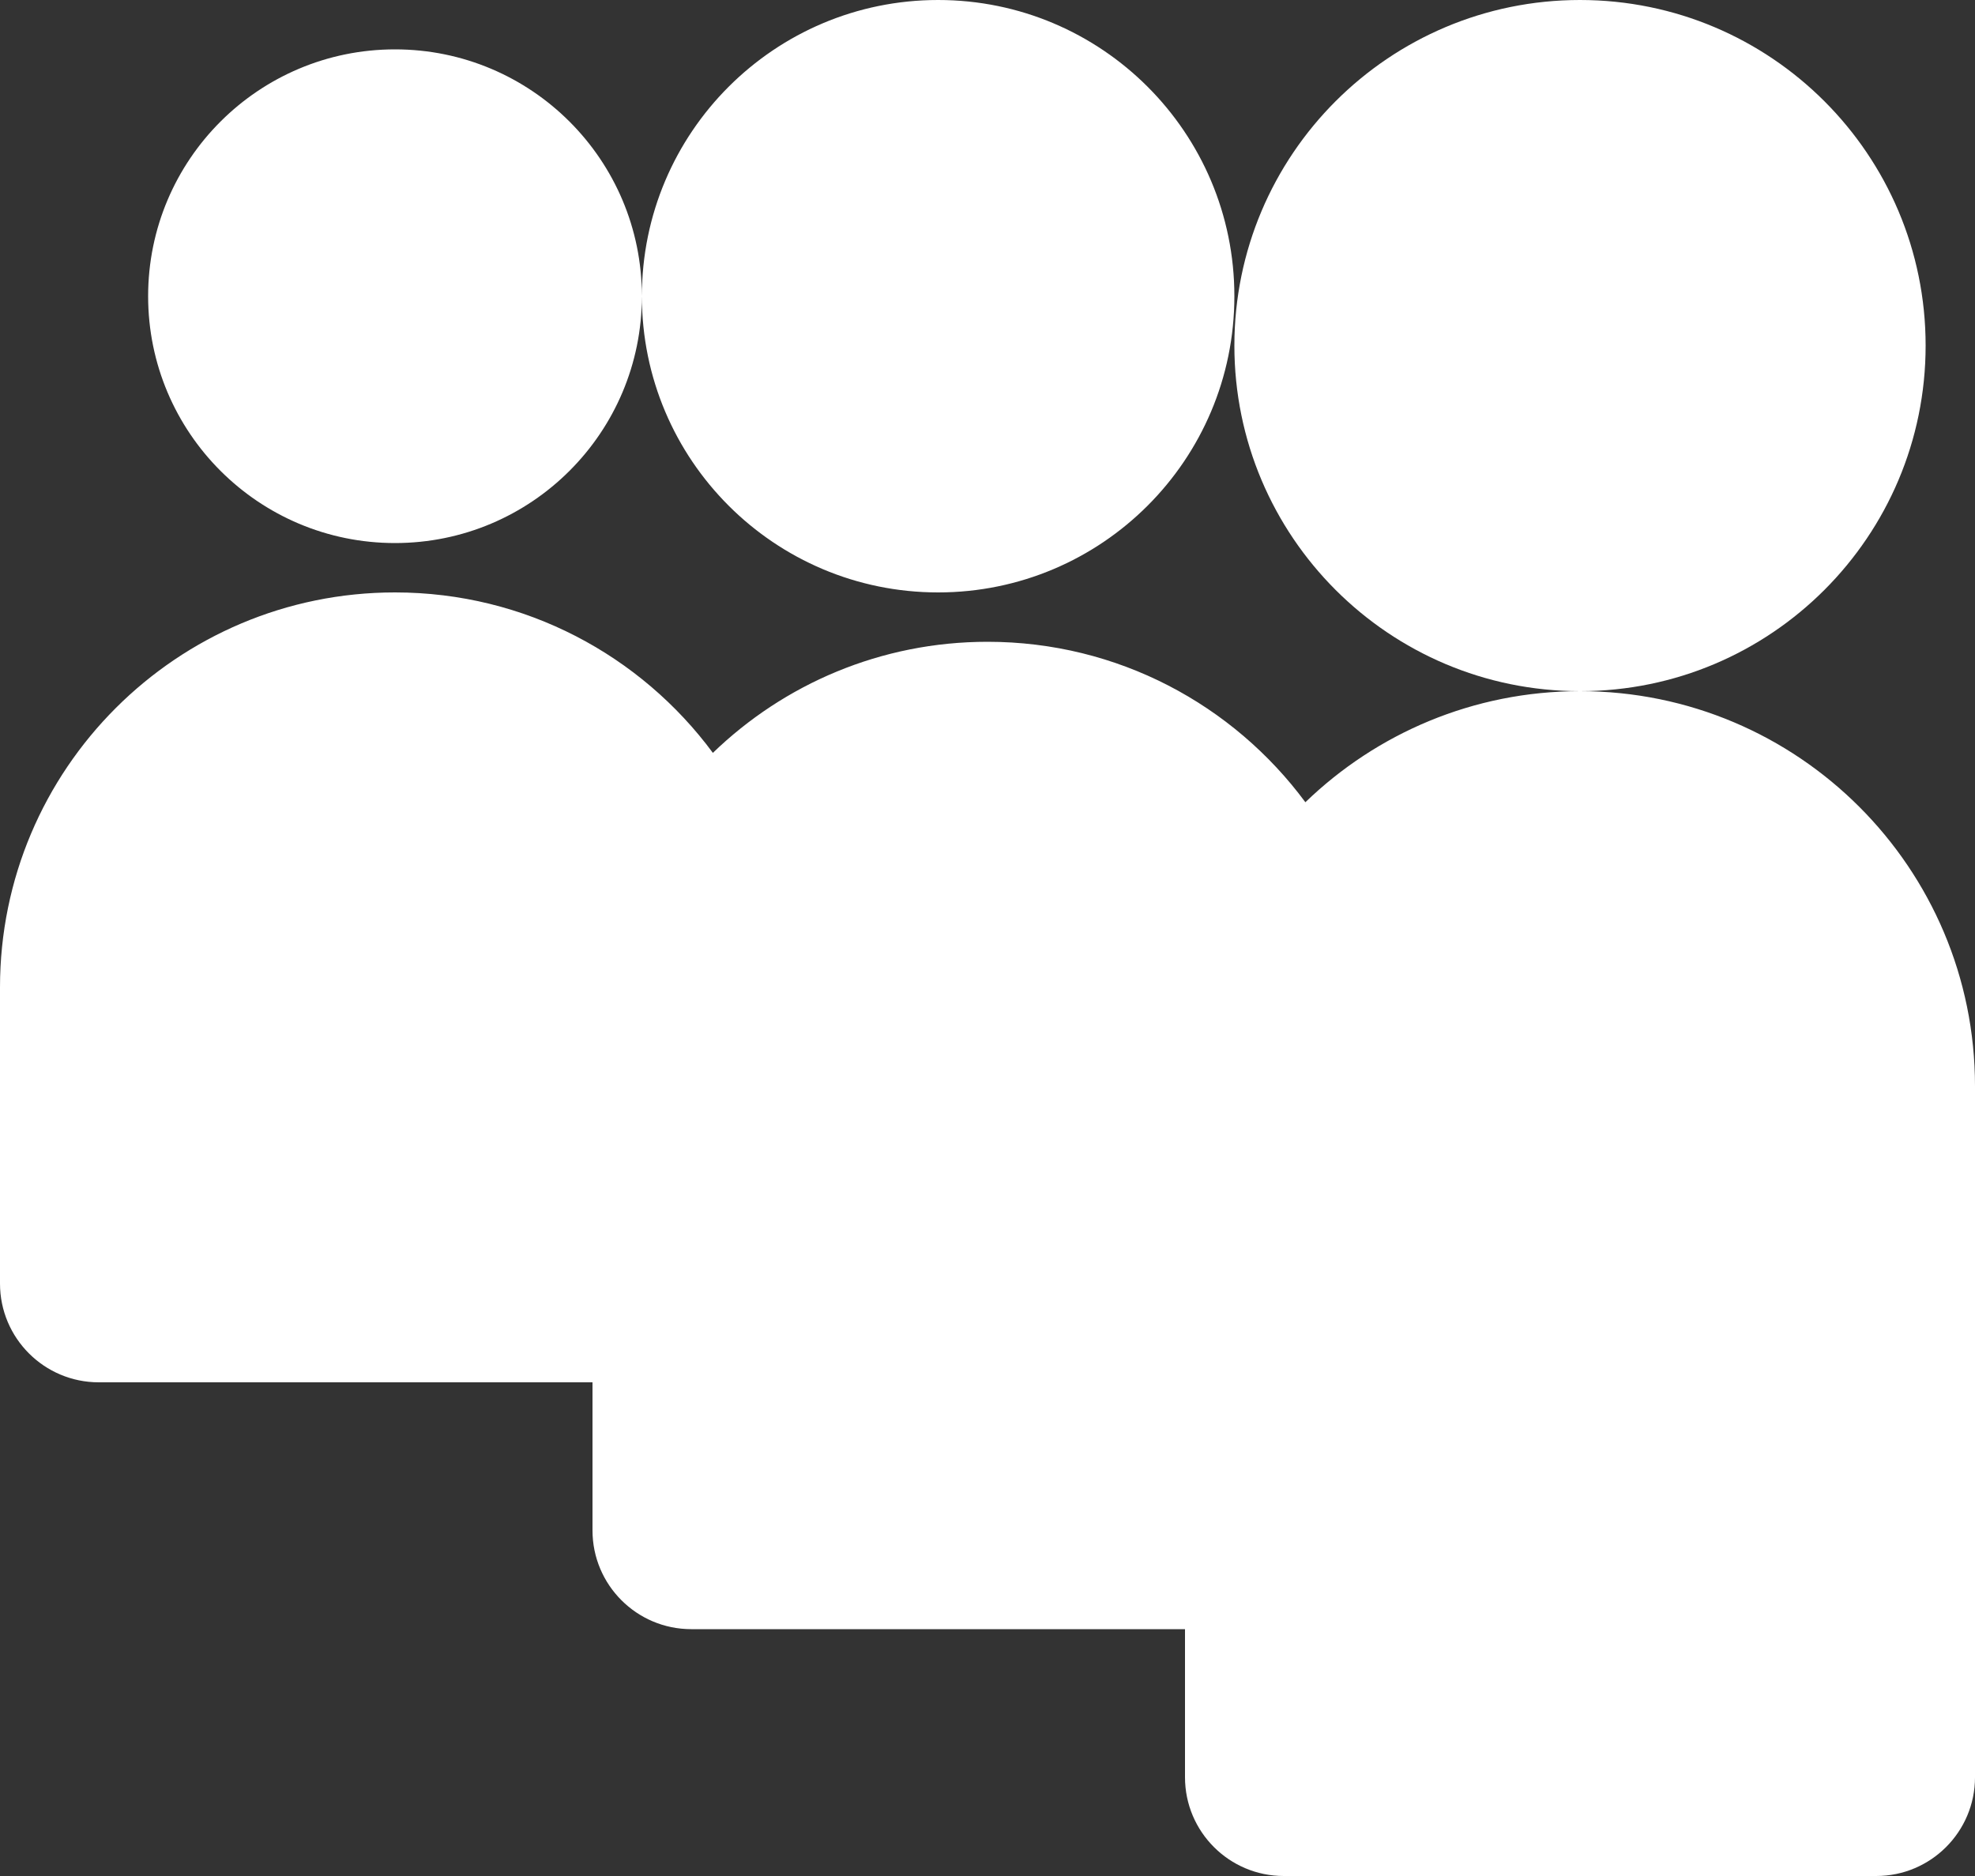
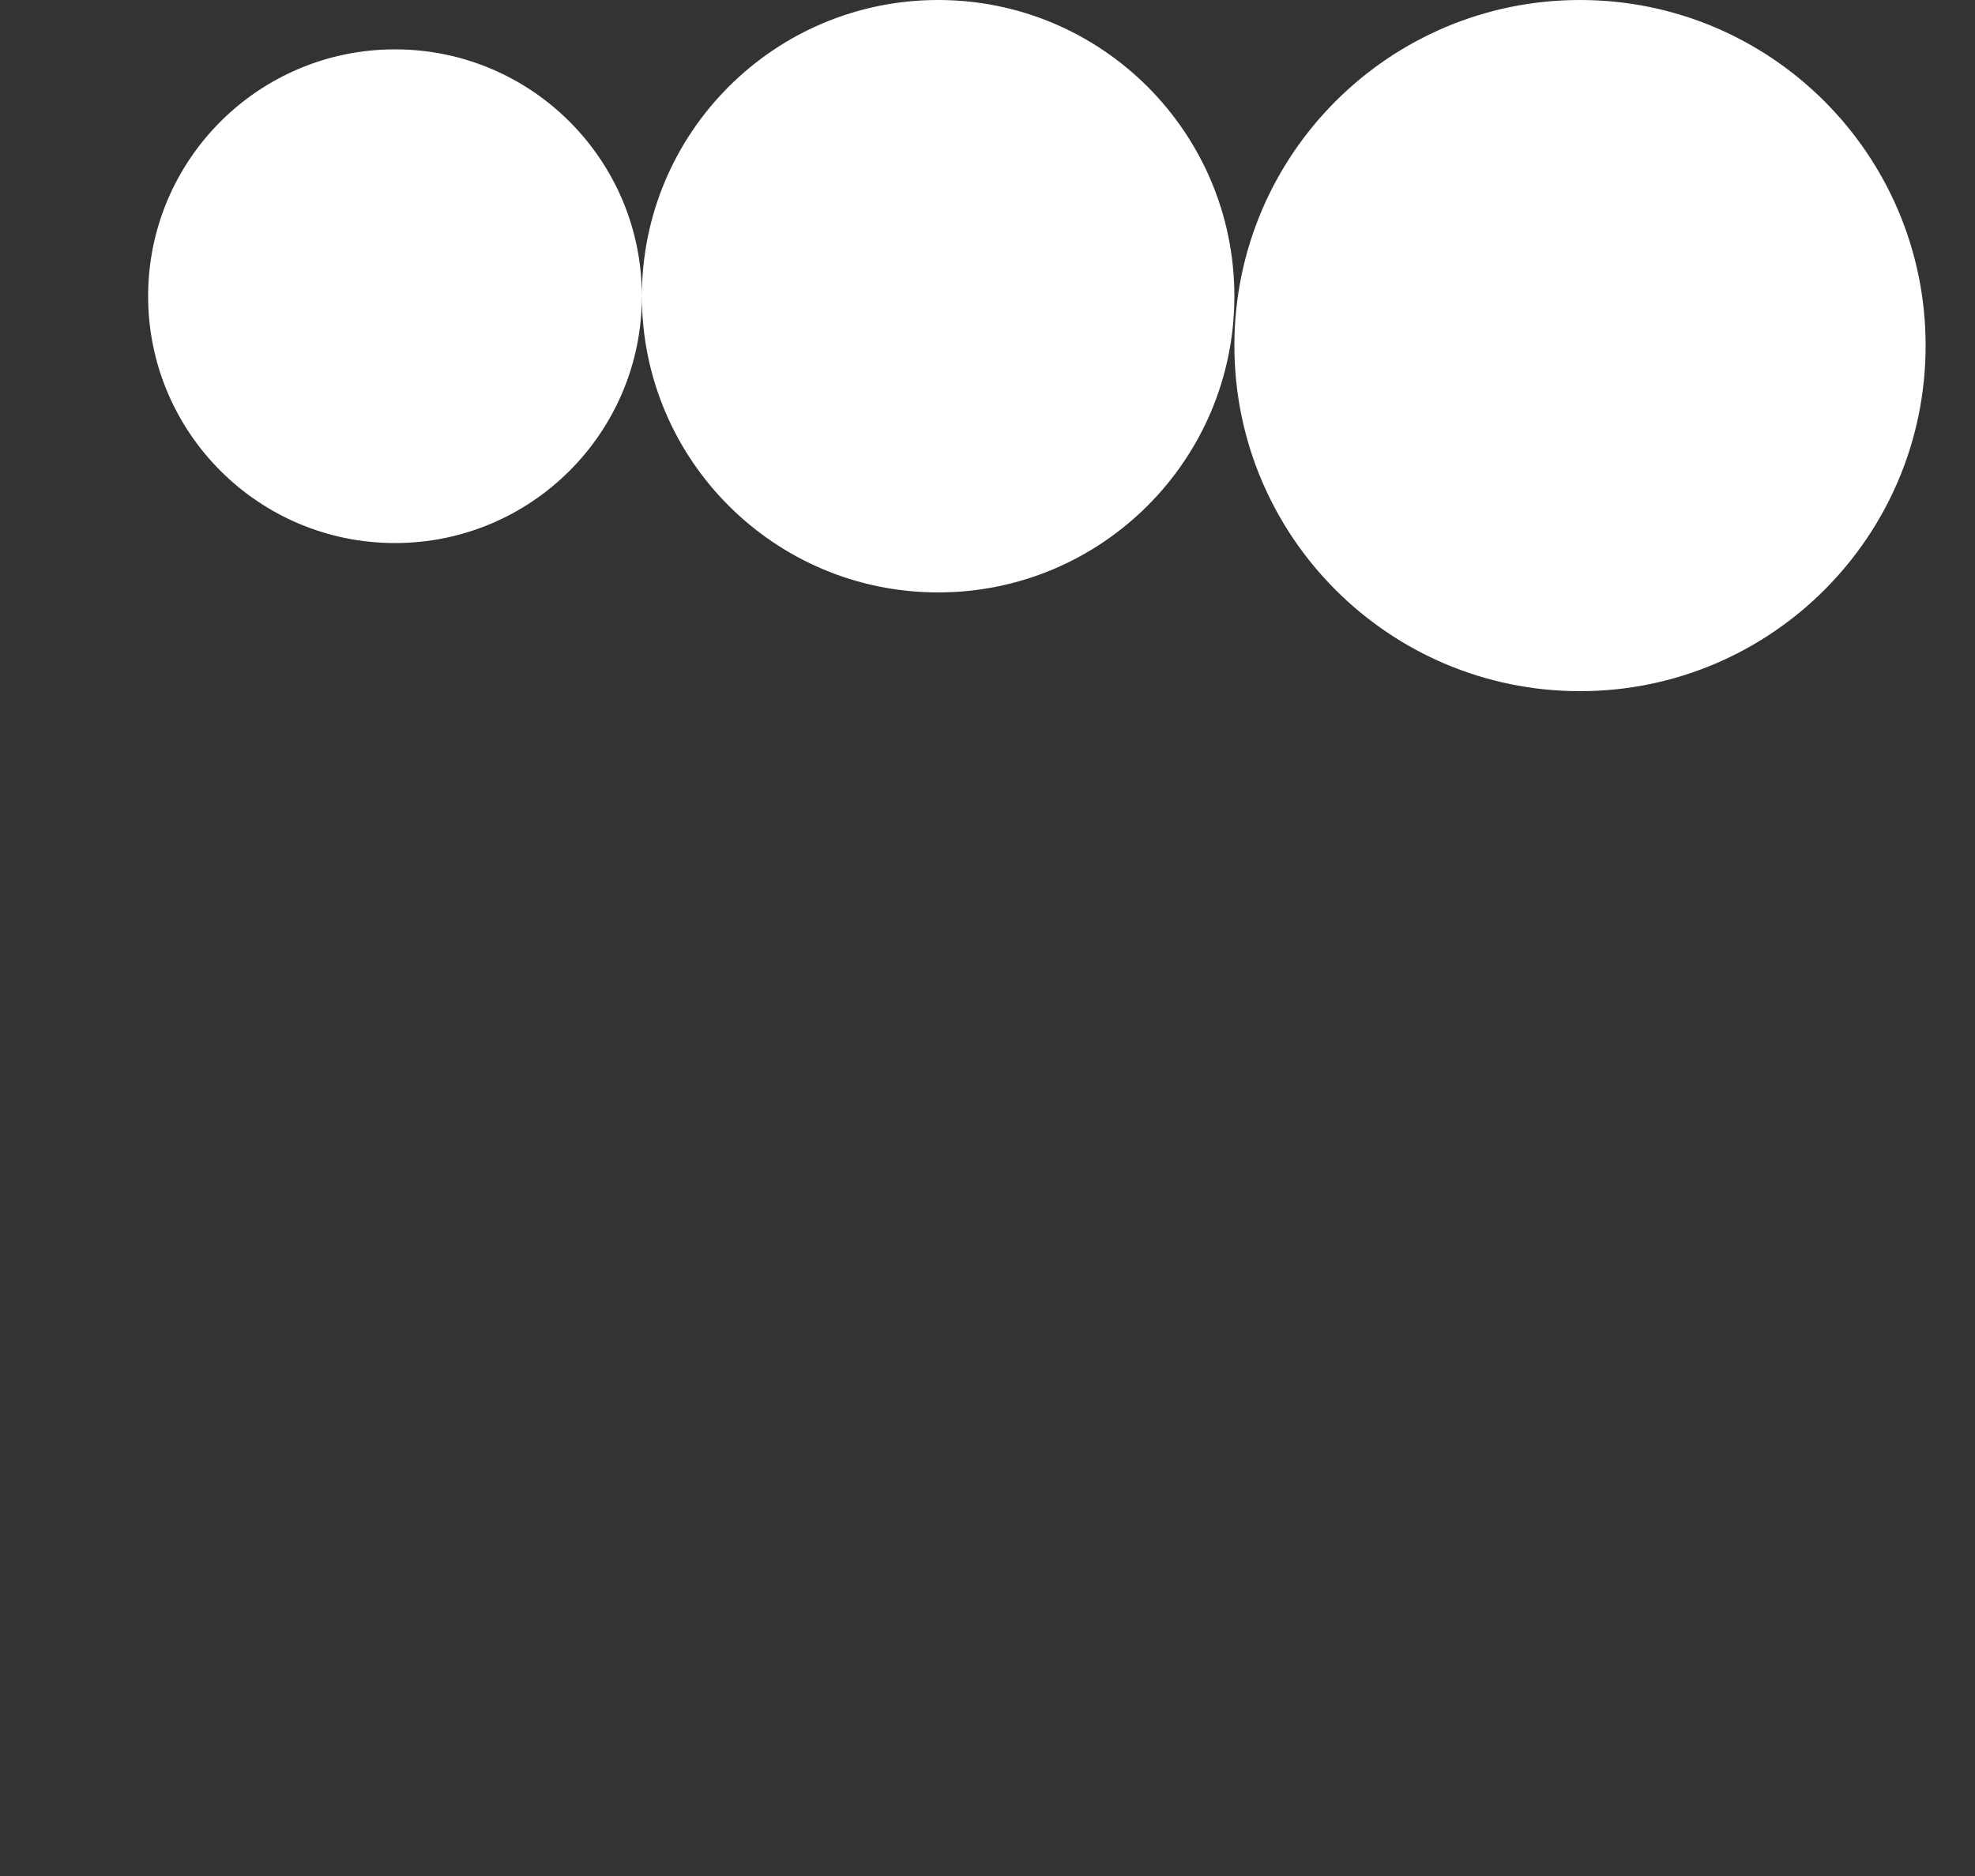
<svg xmlns="http://www.w3.org/2000/svg" fill="none" height="19" preserveAspectRatio="xMidYMid meet" style="fill: none" version="1" viewBox="2.0 2.5 20.0 19.0" width="20" zoomAndPan="magnify">
  <rect x="2.0" y="2.5" width="20.0" height="19.0" fill="#333333" stroke="none" />
  <g id="change1_1">
    <path clip-rule="evenodd" d="M8.5 5.5C8.5 3.843 9.843 2.5 11.5 2.5C13.157 2.5 14.5 3.843 14.5 5.5C14.5 7.157 13.157 8.5 11.5 8.5C9.843 8.5 8.5 7.157 8.5 5.5ZM8.5 5.5C8.5 6.881 7.381 8 6 8C4.619 8 3.5 6.881 3.5 5.5C3.5 4.119 4.619 3 6 3C7.381 3 8.5 4.119 8.5 5.5ZM14.5 6C14.5 4.067 16.067 2.5 18 2.5C19.933 2.5 21.5 4.067 21.5 6C21.5 7.933 19.933 9.5 18 9.5C16.067 9.5 14.5 7.933 14.5 6Z" fill="#ffffff" fill-rule="evenodd" />
  </g>
  <g id="change1_2">
-     <path clip-rule="evenodd" d="M2 12.5C2 10.291 3.791 8.5 6 8.5C7.32 8.5 8.49 9.139 9.219 10.125C9.939 9.429 10.919 9 12 9C13.32 9 14.49 9.639 15.219 10.625C15.939 9.929 16.919 9.5 18 9.5C20.209 9.5 22 11.291 22 13.5V20.5C22 21.052 21.552 21.5 21 21.5H15C14.448 21.5 14 21.052 14 20.5V19H9C8.448 19 8 18.552 8 18V16.5H3C2.448 16.5 2 16.052 2 15.5V12.5Z" fill="#ffffff" fill-rule="evenodd" />
-   </g>
+     </g>
</svg>